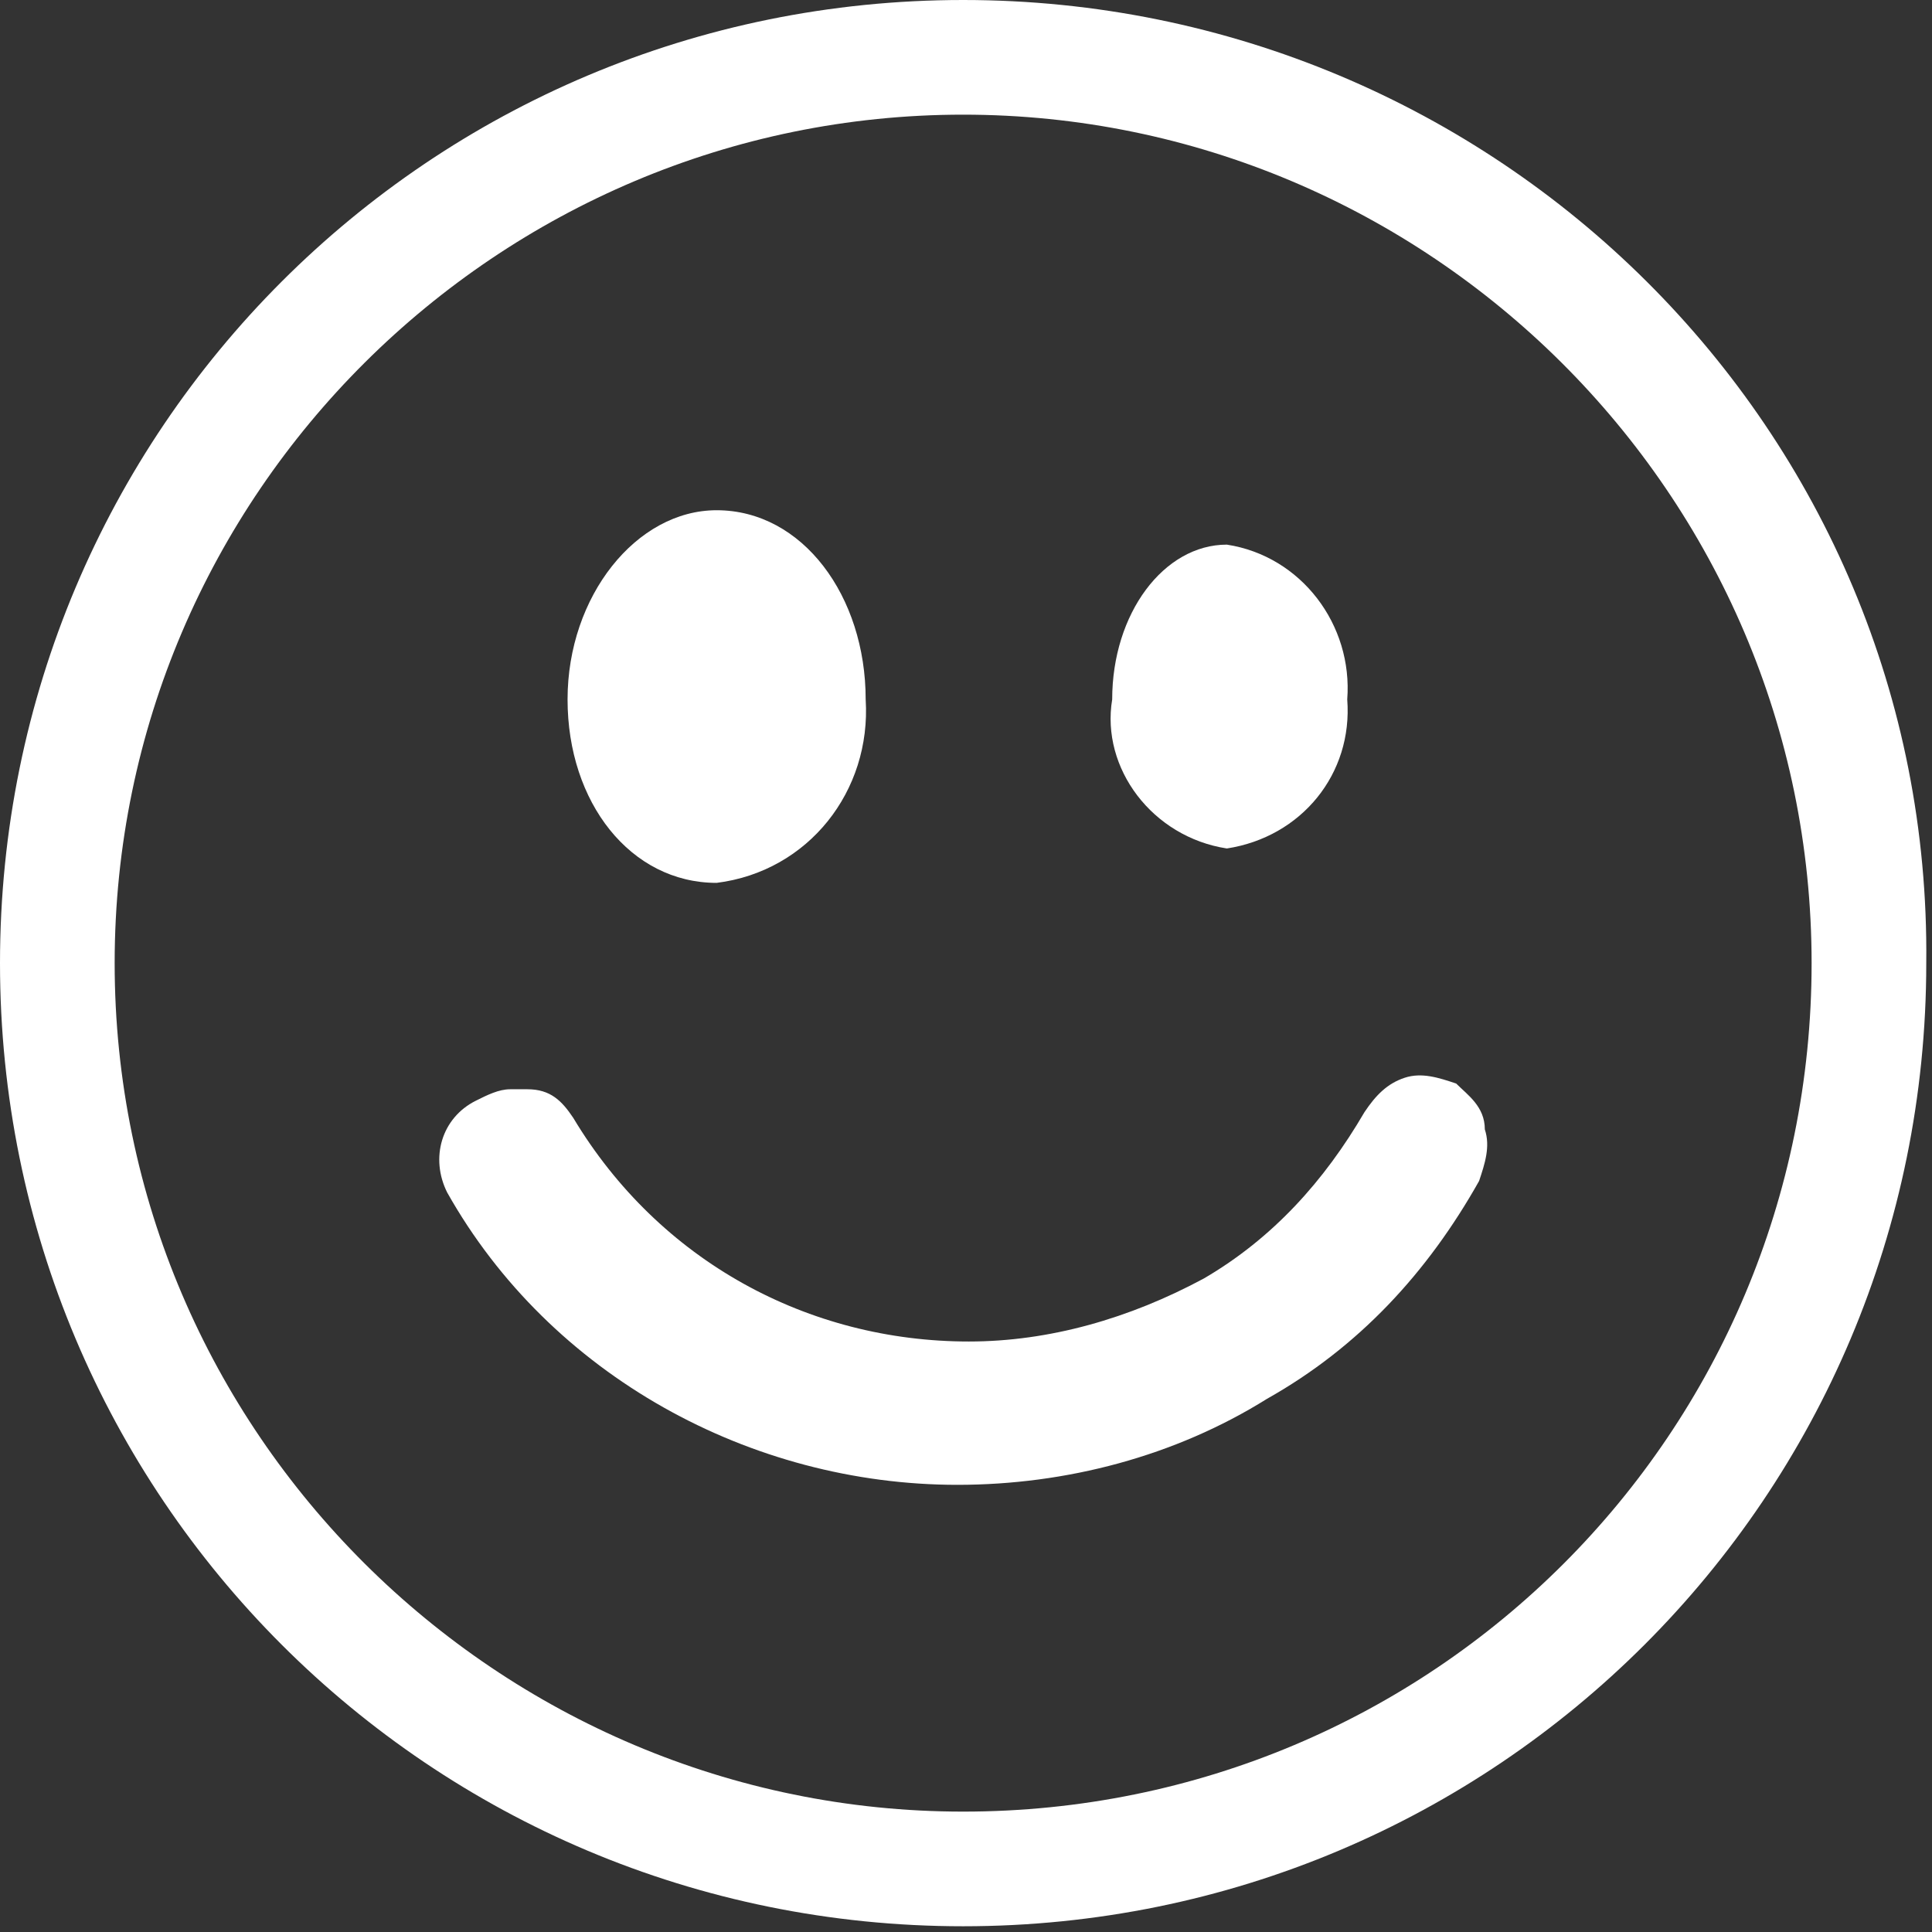
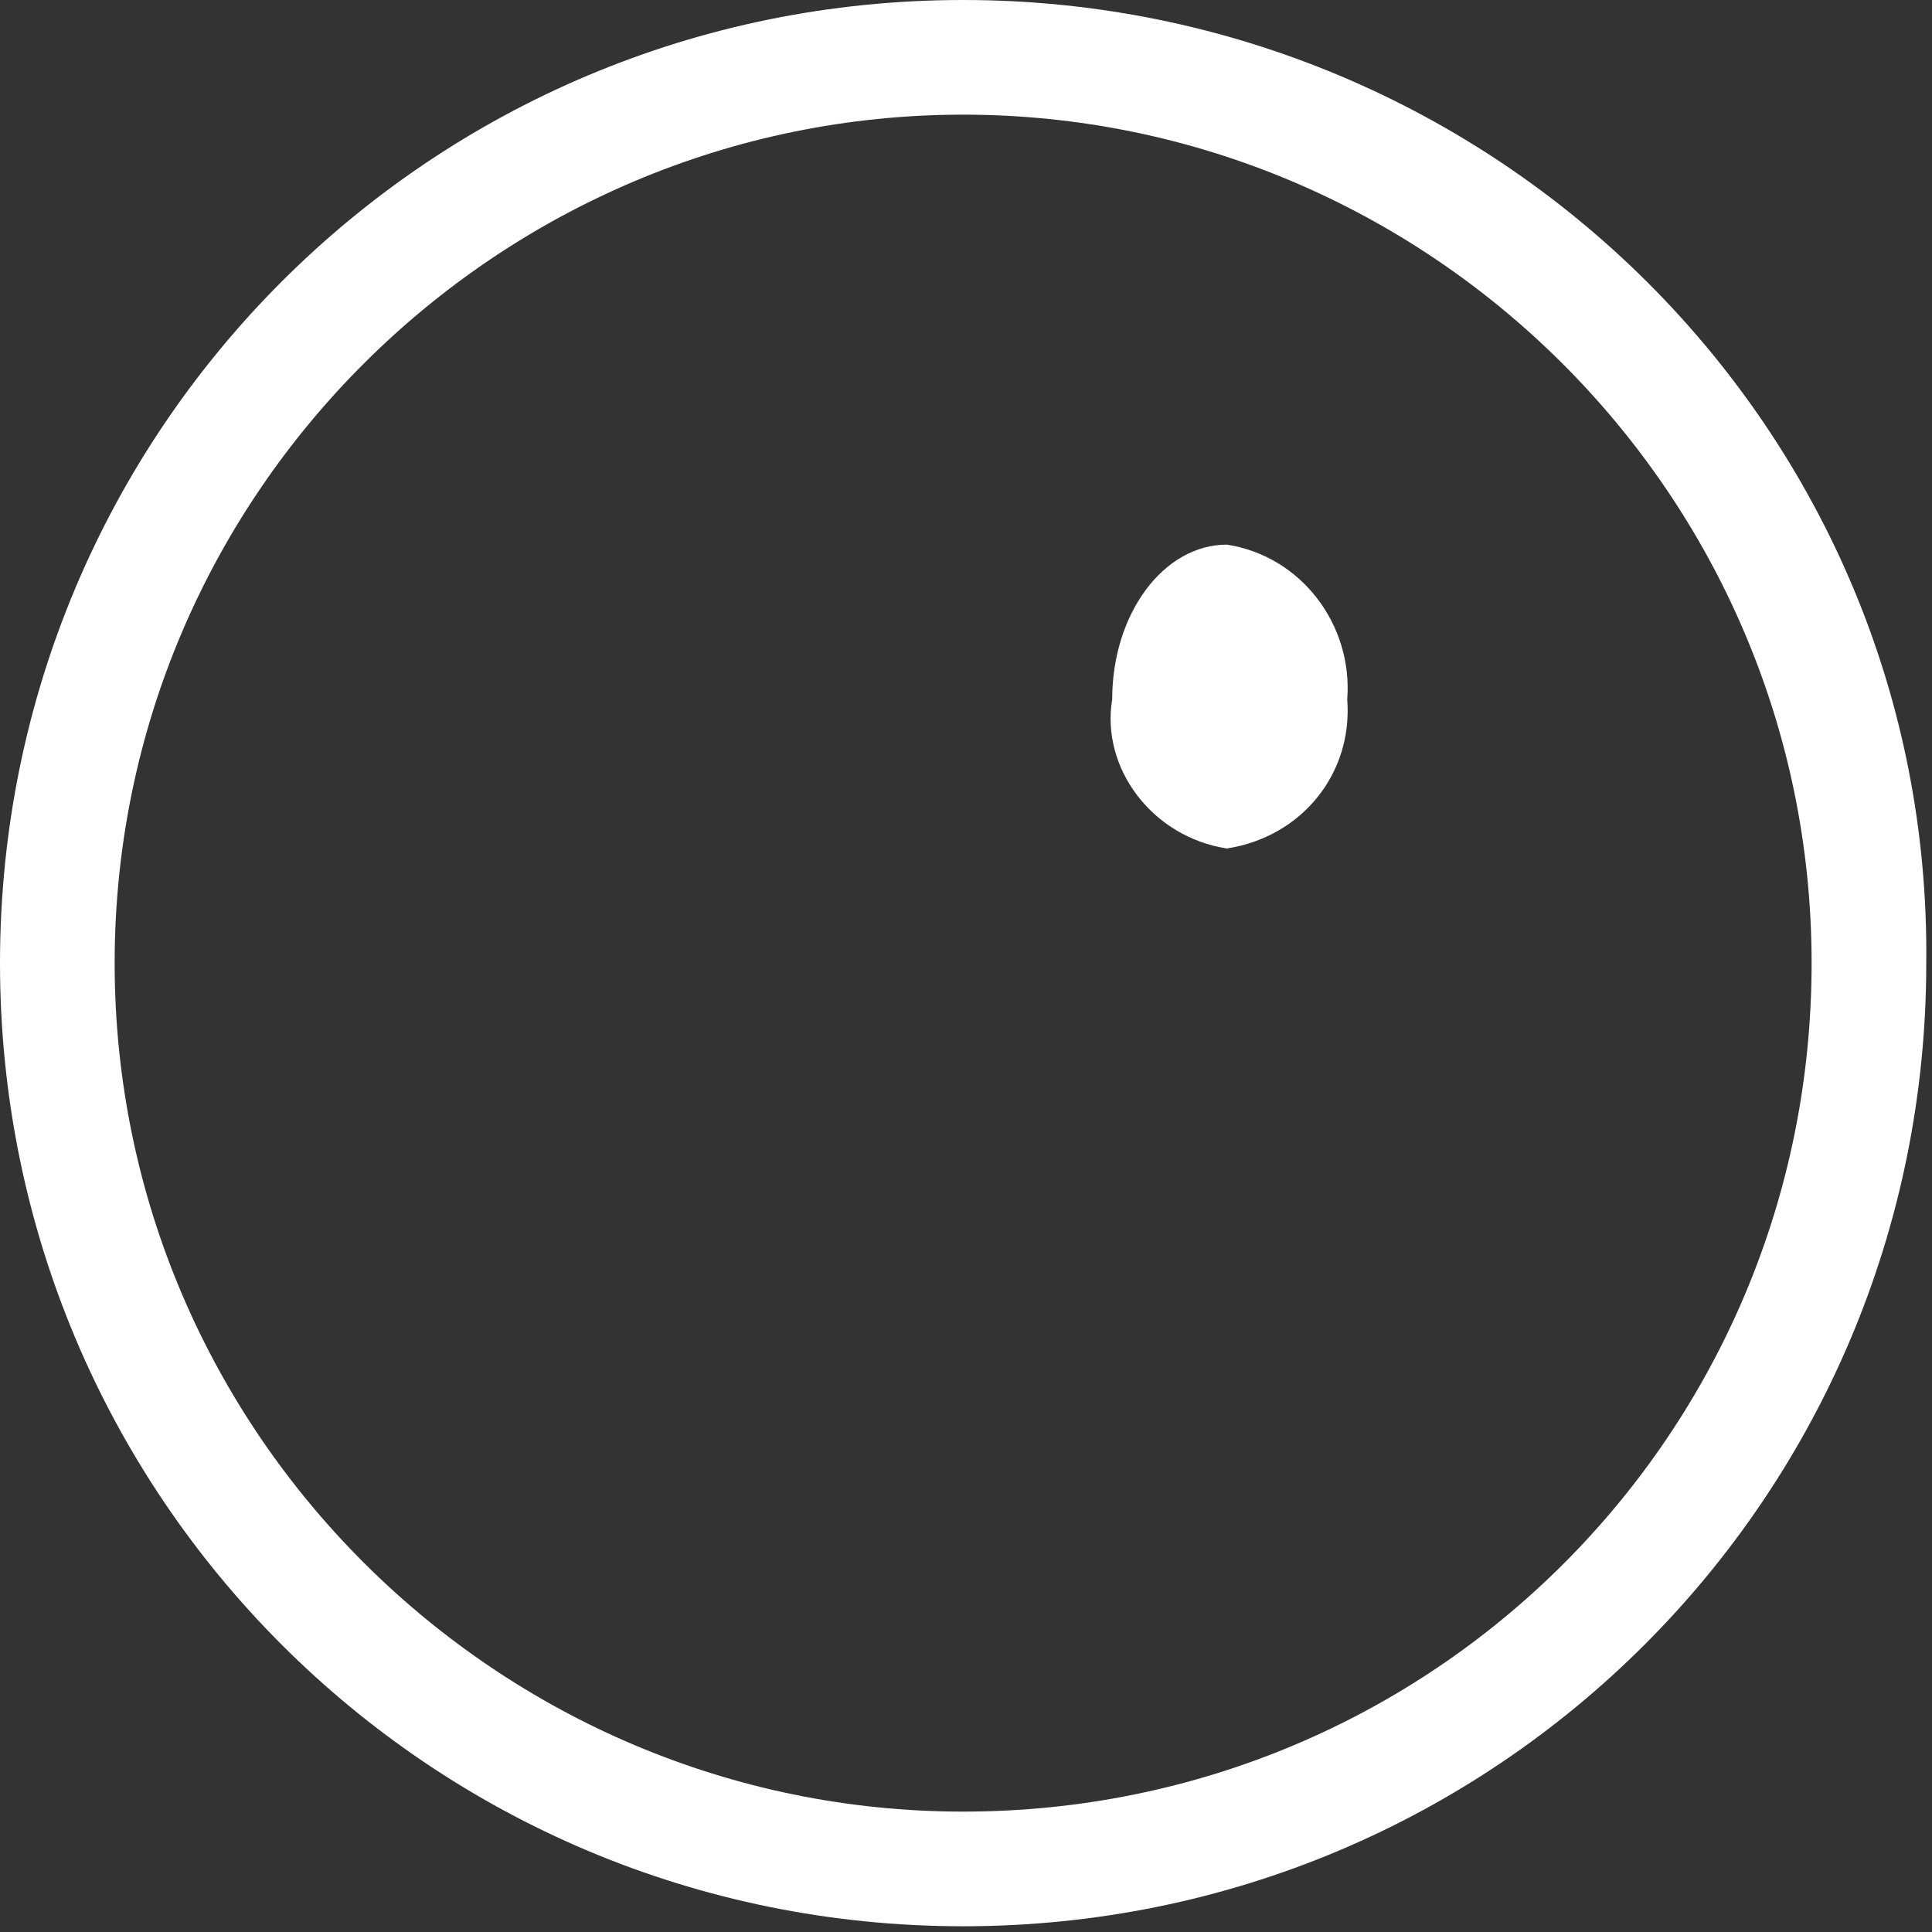
<svg xmlns="http://www.w3.org/2000/svg" version="1.1" id="Layer_1" x="0px" y="0px" viewBox="0 0 33.7 33.7" style="enable-background:new 0 0 33.7 33.7;" xml:space="preserve">
  <rect x="0" y="0" width="33.7" height="33.7" fill="#333333" stroke="none" />
  <style type="text/css">
	.st0{fill:#FFFFFF;}
</style>
  <title>Asset 3</title>
  <g id="Layer_2_1_">
    <g id="Layer_1-2">
-       <path class="st0" d="M12.5,8.9c1.5,0,2.6,1.5,2.6,3.3c0.1,1.6-1,3-2.6,3.2c-1.5,0-2.6-1.4-2.6-3.2S11.1,8.9,12.5,8.9z" />
      <path class="st0" d="M16.8,0C7.5,0,0,7.5,0,16.8s7.5,16.8,16.8,16.8s16.8-7.5,16.8-16.8c0,0,0,0,0,0C33.7,7.5,26.1,0,16.8,0z     M16.8,31.6C8.7,31.6,2,25,2,16.8S8.7,2,16.8,2s14.8,6.6,14.8,14.8l0,0C31.6,25,25,31.6,16.8,31.6z" />
-       <path class="st0" d="M12.5,14.8c1.3-0.2,2.2-1.3,2.1-2.6c0-1.4-0.9-2.7-2.1-2.7s-2,1.2-2,2.7S11.4,14.8,12.5,14.8z" />
      <path class="st0" d="M21.4,14.8c1.3-0.2,2.2-1.3,2.1-2.6c0.1-1.3-0.8-2.5-2.1-2.7c-1.1,0-2,1.2-2,2.7    C19.2,13.4,20.1,14.6,21.4,14.8z" />
-       <path class="st0" d="M25.4,18.9L25.4,18.9c-0.3-0.1-0.6-0.2-0.9-0.1c-0.3,0.1-0.5,0.3-0.7,0.6c-0.7,1.2-1.6,2.2-2.8,2.9    c-1.3,0.7-2.7,1.1-4.1,1.1c-2.8,0-5.4-1.4-6.9-3.9c-0.2-0.3-0.4-0.5-0.8-0.5c-0.1,0-0.2,0-0.3,0c-0.2,0-0.4,0.1-0.6,0.2    c-0.6,0.3-0.8,1-0.5,1.6c0,0,0,0,0,0c1.8,3.2,5.3,5.1,8.9,5.1c1.9,0,3.8-0.5,5.4-1.5c1.6-0.9,2.8-2.2,3.7-3.8    c0.1-0.3,0.2-0.6,0.1-0.9C25.9,19.3,25.6,19.1,25.4,18.9z" />
    </g>
  </g>
</svg>